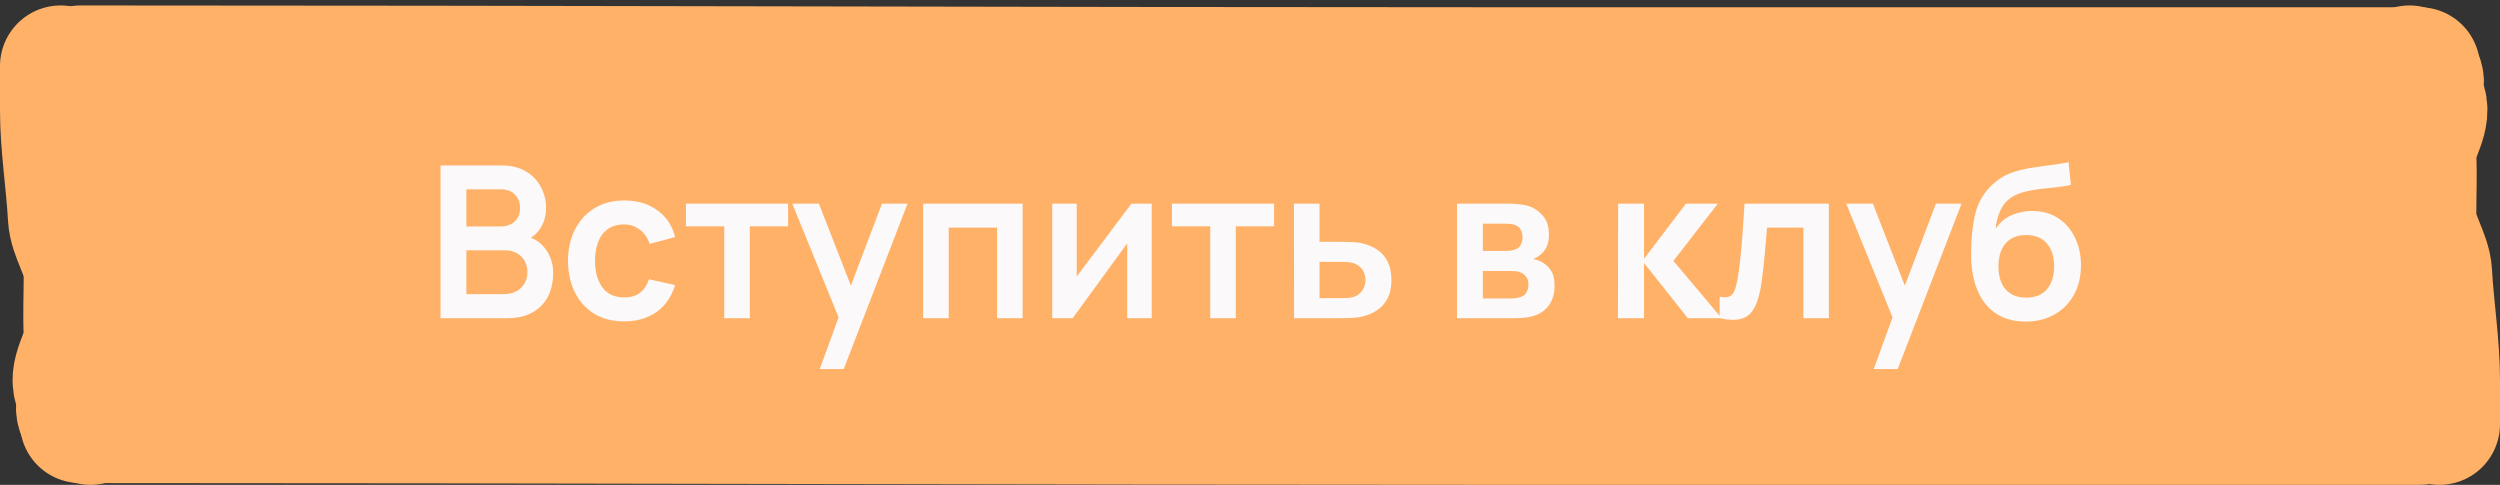
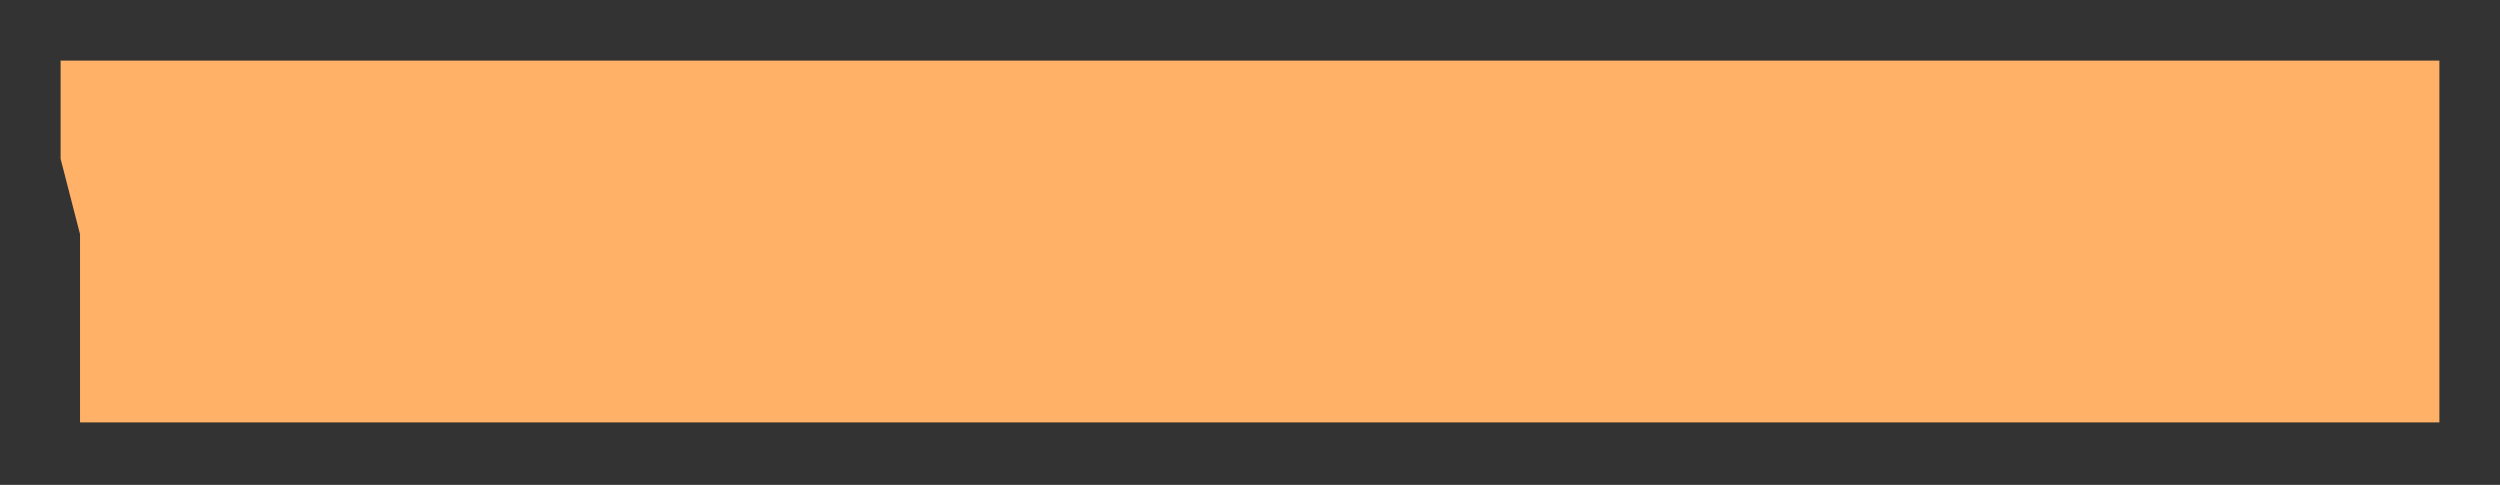
<svg xmlns="http://www.w3.org/2000/svg" width="165" height="32" viewBox="0 0 165 32" fill="none">
  <rect x="0" y="0" width="165" height="32" fill="#333333" stroke="none" />
  <path d="M4 4H161V27.88H5.282V15.46L4 10.48V4Z" fill="#FFB168" />
-   <path d="M5.314 4.36C35.97 4.36 67.195 4.478 97.867 4.478C118.474 4.478 139.08 4.478 159.687 4.478" stroke="#FFB168" stroke-width="8" stroke-linecap="round" />
-   <path d="M5.312 27.883C35.968 27.883 67.193 28 97.865 28C118.472 28 139.078 28 159.685 28" stroke="#FFB168" stroke-width="8" stroke-linecap="round" />
-   <path d="M161 28C161 26.928 161 26.162 161 25.086C161 22.728 160.607 20.371 160.478 18.013C160.41 16.767 159.435 15.522 159.435 14.275C159.435 12.936 159.497 11.598 159.435 10.259C159.378 9.024 160.6 7.771 160.008 6.537C159.656 5.804 160.522 5.086 159.029 4.36" stroke="#FFB168" stroke-width="8" stroke-linecap="round" />
-   <path d="M4 4.36C4 5.432 4 6.198 4 7.274C4 9.632 4.393 11.989 4.522 14.347C4.59 15.593 5.565 16.838 5.565 18.085C5.565 19.424 5.503 20.762 5.565 22.101C5.622 23.336 4.4 24.589 4.992 25.823C5.344 26.556 4.478 27.274 5.971 28" stroke="#FFB168" stroke-width="8" stroke-linecap="round" />
-   <path d="M29.074 21V10.92H33.071C33.752 10.92 34.31 11.058 34.744 11.333C35.182 11.604 35.507 11.951 35.717 12.376C35.931 12.801 36.039 13.239 36.039 13.692C36.039 14.247 35.906 14.719 35.64 15.106C35.378 15.493 35.021 15.755 34.569 15.89V15.54C35.203 15.685 35.684 15.986 36.011 16.443C36.342 16.9 36.508 17.421 36.508 18.004C36.508 18.601 36.393 19.124 36.165 19.572C35.936 20.02 35.595 20.37 35.143 20.622C34.695 20.874 34.139 21 33.477 21H29.074ZM30.782 19.411H33.267C33.561 19.411 33.824 19.353 34.058 19.236C34.291 19.115 34.473 18.947 34.604 18.732C34.739 18.513 34.807 18.254 34.807 17.955C34.807 17.684 34.748 17.442 34.632 17.227C34.515 17.012 34.345 16.842 34.121 16.716C33.897 16.585 33.628 16.52 33.316 16.52H30.782V19.411ZM30.782 14.945H33.05C33.292 14.945 33.509 14.898 33.701 14.805C33.892 14.712 34.044 14.574 34.156 14.392C34.268 14.21 34.324 13.986 34.324 13.72C34.324 13.37 34.212 13.078 33.988 12.845C33.764 12.612 33.451 12.495 33.05 12.495H30.782V14.945ZM41.189 21.21C40.409 21.21 39.744 21.037 39.194 20.692C38.643 20.342 38.221 19.866 37.927 19.264C37.637 18.662 37.49 17.981 37.486 17.22C37.49 16.445 37.642 15.759 37.941 15.162C38.244 14.56 38.673 14.089 39.229 13.748C39.784 13.403 40.444 13.23 41.21 13.23C42.068 13.23 42.794 13.447 43.387 13.881C43.984 14.31 44.374 14.898 44.556 15.645L42.876 16.1C42.745 15.694 42.528 15.379 42.225 15.155C41.921 14.926 41.576 14.812 41.189 14.812C40.75 14.812 40.388 14.917 40.104 15.127C39.819 15.332 39.609 15.617 39.474 15.981C39.338 16.345 39.271 16.758 39.271 17.22C39.271 17.939 39.432 18.52 39.754 18.963C40.076 19.406 40.554 19.628 41.189 19.628C41.637 19.628 41.989 19.525 42.246 19.32C42.507 19.115 42.703 18.818 42.834 18.431L44.556 18.816C44.322 19.586 43.914 20.179 43.331 20.594C42.747 21.005 42.033 21.21 41.189 21.21ZM47.801 21V14.938H45.274V13.44H52.015V14.938H49.488V21H47.801ZM54.103 24.36L55.559 20.363L55.587 21.539L52.29 13.44H54.047L56.385 19.432H55.937L58.212 13.44H59.899L55.685 24.36H54.103ZM60.929 21V13.44H67.495V21H65.808V15.022H62.616V21H60.929ZM76.013 13.44V21H74.395V16.065L70.797 21H69.447V13.44H71.064V18.249L74.675 13.44H76.013ZM79.875 21V14.938H77.348V13.44H84.089V14.938H81.562V21H79.875ZM85.409 21L85.401 13.44H87.088V15.96H88.447C88.656 15.96 88.892 15.965 89.153 15.974C89.419 15.983 89.641 16.004 89.819 16.037C90.243 16.13 90.605 16.28 90.903 16.485C91.207 16.69 91.438 16.959 91.597 17.29C91.755 17.621 91.835 18.02 91.835 18.487C91.835 19.154 91.662 19.689 91.317 20.09C90.976 20.487 90.495 20.757 89.874 20.902C89.688 20.944 89.459 20.972 89.189 20.986C88.922 20.995 88.682 21 88.468 21H85.409ZM87.088 19.677H88.615C88.717 19.677 88.832 19.672 88.957 19.663C89.084 19.654 89.205 19.633 89.322 19.6C89.531 19.544 89.716 19.418 89.874 19.222C90.038 19.021 90.12 18.776 90.12 18.487C90.12 18.184 90.038 17.934 89.874 17.738C89.711 17.542 89.51 17.414 89.272 17.353C89.165 17.325 89.053 17.306 88.936 17.297C88.82 17.288 88.713 17.283 88.615 17.283H87.088V19.677ZM96.161 21V13.44H99.598C99.846 13.44 100.077 13.454 100.291 13.482C100.506 13.51 100.69 13.545 100.844 13.587C101.208 13.694 101.53 13.904 101.81 14.217C102.09 14.525 102.23 14.952 102.23 15.498C102.23 15.82 102.179 16.086 102.076 16.296C101.974 16.501 101.838 16.674 101.67 16.814C101.591 16.879 101.509 16.935 101.425 16.982C101.341 17.029 101.257 17.066 101.173 17.094C101.355 17.122 101.528 17.176 101.691 17.255C101.948 17.381 102.163 17.568 102.335 17.815C102.513 18.062 102.601 18.41 102.601 18.858C102.601 19.367 102.478 19.796 102.23 20.146C101.988 20.491 101.631 20.732 101.159 20.867C100.987 20.914 100.788 20.949 100.564 20.972C100.34 20.991 100.112 21 99.878 21H96.161ZM97.869 19.698H99.759C99.857 19.698 99.965 19.689 100.081 19.67C100.198 19.651 100.303 19.626 100.396 19.593C100.564 19.532 100.686 19.425 100.76 19.271C100.84 19.117 100.879 18.956 100.879 18.788C100.879 18.559 100.821 18.377 100.704 18.242C100.592 18.102 100.457 18.009 100.298 17.962C100.205 17.925 100.102 17.904 99.99 17.899C99.883 17.89 99.794 17.885 99.724 17.885H97.869V19.698ZM97.869 16.562H99.269C99.414 16.562 99.554 16.555 99.689 16.541C99.829 16.522 99.946 16.492 100.039 16.45C100.193 16.389 100.305 16.287 100.375 16.142C100.45 15.997 100.487 15.836 100.487 15.659C100.487 15.472 100.445 15.304 100.361 15.155C100.282 15.001 100.154 14.898 99.976 14.847C99.86 14.8 99.717 14.775 99.549 14.77C99.386 14.765 99.281 14.763 99.234 14.763H97.869V16.562ZM106.784 21L106.798 13.44H108.506V17.08L111.271 13.44H113.378L110.445 17.22L113.63 21H111.397L108.506 17.36V21H106.784ZM113.495 21V19.586C113.77 19.637 113.983 19.633 114.132 19.572C114.281 19.507 114.393 19.385 114.468 19.208C114.543 19.031 114.608 18.795 114.664 18.501C114.739 18.086 114.804 17.607 114.86 17.066C114.921 16.525 114.972 15.946 115.014 15.33C115.061 14.714 115.103 14.084 115.14 13.44H120.705V21H119.025V15.022H116.624C116.601 15.325 116.573 15.666 116.54 16.044C116.507 16.417 116.472 16.795 116.435 17.178C116.398 17.561 116.356 17.925 116.309 18.27C116.267 18.611 116.223 18.902 116.176 19.145C116.069 19.691 115.915 20.123 115.714 20.44C115.518 20.757 115.243 20.96 114.888 21.049C114.533 21.142 114.069 21.126 113.495 21ZM123.665 24.36L125.121 20.363L125.149 21.539L121.852 13.44H123.609L125.947 19.432H125.499L127.774 13.44H129.461L125.247 24.36H123.665ZM133.648 21.224C132.93 21.215 132.318 21.054 131.814 20.741C131.31 20.428 130.916 19.987 130.631 19.418C130.347 18.849 130.174 18.177 130.113 17.402C130.085 17.005 130.083 16.562 130.106 16.072C130.13 15.582 130.181 15.104 130.26 14.637C130.34 14.17 130.449 13.774 130.589 13.447C130.734 13.12 130.923 12.819 131.156 12.544C131.39 12.264 131.642 12.031 131.912 11.844C132.22 11.629 132.554 11.464 132.913 11.347C133.277 11.23 133.658 11.142 134.054 11.081C134.451 11.016 134.859 10.957 135.279 10.906C135.699 10.855 136.115 10.789 136.525 10.71L136.679 12.201C136.418 12.266 136.115 12.318 135.769 12.355C135.429 12.388 135.074 12.425 134.705 12.467C134.341 12.509 133.994 12.57 133.662 12.649C133.331 12.728 133.044 12.845 132.801 12.999C132.465 13.204 132.209 13.498 132.031 13.881C131.854 14.264 131.749 14.667 131.716 15.092C132.006 14.663 132.365 14.362 132.794 14.189C133.228 14.012 133.667 13.923 134.11 13.923C134.782 13.923 135.359 14.082 135.839 14.399C136.325 14.716 136.696 15.148 136.952 15.694C137.214 16.235 137.344 16.84 137.344 17.507C137.344 18.254 137.188 18.907 136.875 19.467C136.563 20.027 136.129 20.461 135.573 20.769C135.018 21.077 134.376 21.229 133.648 21.224ZM133.732 19.642C134.339 19.642 134.796 19.455 135.104 19.082C135.417 18.704 135.573 18.202 135.573 17.577C135.573 16.938 135.412 16.434 135.09 16.065C134.773 15.696 134.32 15.512 133.732 15.512C133.135 15.512 132.68 15.696 132.367 16.065C132.055 16.434 131.898 16.938 131.898 17.577C131.898 18.23 132.057 18.739 132.374 19.103C132.692 19.462 133.144 19.642 133.732 19.642Z" fill="#FBF9F9" />
</svg>